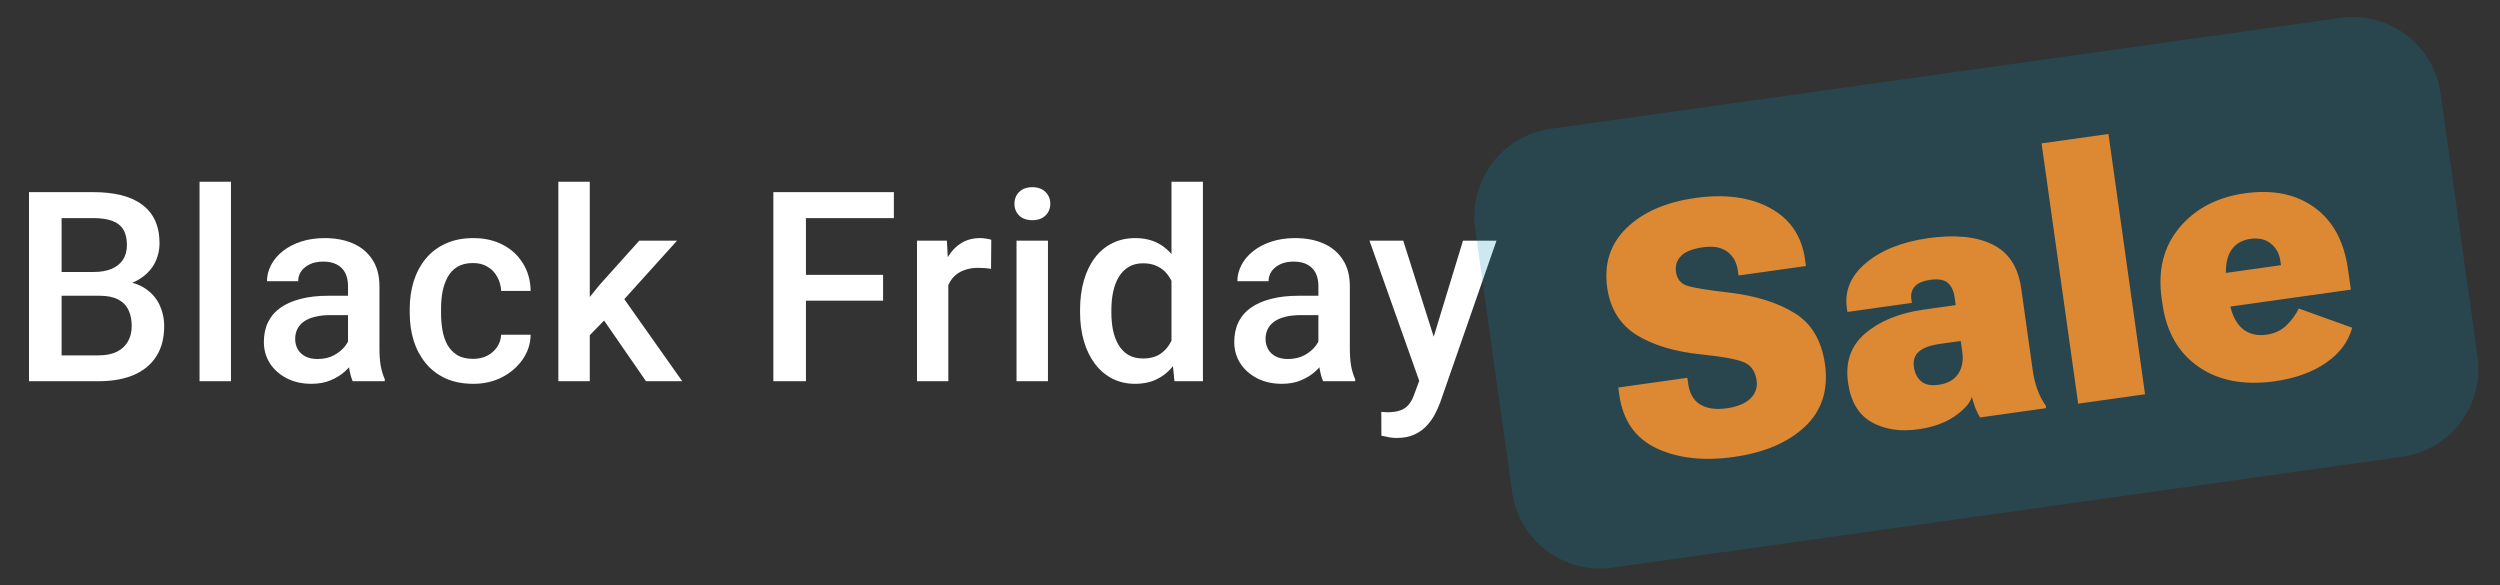
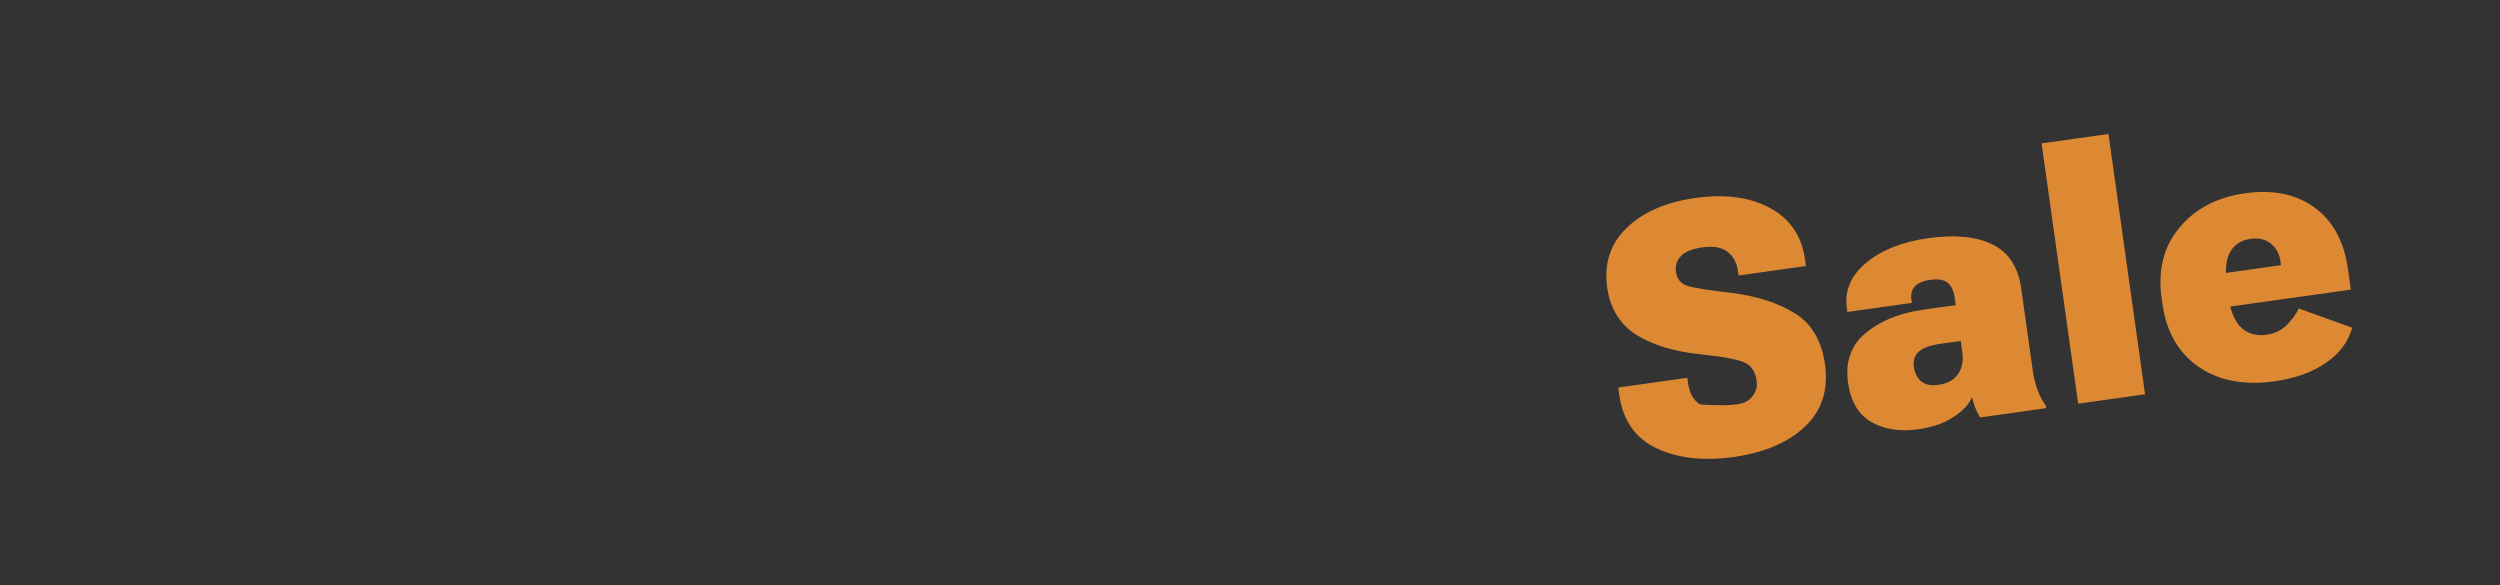
<svg xmlns="http://www.w3.org/2000/svg" width="100%" height="100%" viewBox="0 0 141 33" version="1.1" xml:space="preserve" style="fill-rule:evenodd;clip-rule:evenodd;stroke-linejoin:round;stroke-miterlimit:2;">
  <rect x="0" y="0" width="141" height="33" fill="#333333" stroke="none" />
-   <path d="M5.634,16.681L2.917,16.681L2.902,15.34L5.275,15.34C5.676,15.34 6.015,15.282 6.294,15.165C6.577,15.043 6.792,14.869 6.938,14.645C7.085,14.415 7.158,14.139 7.158,13.817C7.158,13.46 7.089,13.17 6.953,12.945C6.816,12.721 6.606,12.557 6.323,12.455C6.045,12.352 5.688,12.301 5.254,12.301L3.474,12.301L3.474,21.5L1.635,21.5L1.635,10.836L5.254,10.836C5.839,10.836 6.362,10.892 6.821,11.004C7.285,11.117 7.678,11.293 8,11.532C8.327,11.766 8.574,12.064 8.74,12.425C8.911,12.787 8.996,13.216 8.996,13.714C8.996,14.154 8.891,14.557 8.681,14.923C8.471,15.284 8.161,15.58 7.751,15.809C7.341,16.039 6.831,16.175 6.22,16.219L5.634,16.681ZM5.554,21.5L2.338,21.5L3.166,20.043L5.554,20.043C5.969,20.043 6.316,19.974 6.594,19.837C6.872,19.696 7.08,19.503 7.216,19.259C7.358,19.01 7.429,18.719 7.429,18.387C7.429,18.041 7.368,17.74 7.246,17.486C7.124,17.228 6.931,17.03 6.667,16.893C6.403,16.752 6.059,16.681 5.634,16.681L3.569,16.681L3.584,15.34L6.272,15.34L6.689,15.846C7.275,15.865 7.756,15.995 8.132,16.234C8.513,16.473 8.796,16.783 8.982,17.164C9.167,17.545 9.26,17.955 9.26,18.395C9.26,19.073 9.111,19.642 8.813,20.101C8.52,20.56 8.098,20.909 7.546,21.148C6.994,21.383 6.33,21.5 5.554,21.5ZM13.027,10.25L13.027,21.5L11.254,21.5L11.254,10.25L13.027,10.25ZM19.628,19.911L19.628,16.131C19.628,15.848 19.577,15.604 19.474,15.399C19.372,15.194 19.216,15.035 19.006,14.923C18.801,14.81 18.542,14.754 18.229,14.754C17.941,14.754 17.692,14.803 17.482,14.901C17.272,14.999 17.109,15.13 16.991,15.296C16.874,15.462 16.816,15.65 16.816,15.86L15.058,15.86C15.058,15.548 15.134,15.245 15.285,14.952C15.436,14.659 15.656,14.398 15.944,14.169C16.232,13.939 16.576,13.758 16.977,13.627C17.377,13.495 17.826,13.429 18.324,13.429C18.92,13.429 19.448,13.529 19.906,13.729C20.37,13.929 20.734,14.232 20.998,14.637C21.266,15.038 21.401,15.541 21.401,16.146L21.401,19.669C21.401,20.03 21.425,20.355 21.474,20.643C21.528,20.926 21.603,21.173 21.701,21.383L21.701,21.5L19.892,21.5C19.809,21.31 19.743,21.068 19.694,20.775C19.65,20.477 19.628,20.189 19.628,19.911ZM19.885,16.681L19.899,17.772L18.632,17.772C18.305,17.772 18.017,17.804 17.768,17.867C17.519,17.926 17.311,18.014 17.145,18.131C16.979,18.248 16.855,18.39 16.772,18.556C16.689,18.722 16.647,18.91 16.647,19.12C16.647,19.33 16.696,19.523 16.794,19.698C16.891,19.869 17.033,20.003 17.219,20.101C17.409,20.199 17.638,20.248 17.907,20.248C18.268,20.248 18.583,20.174 18.852,20.028C19.125,19.877 19.34,19.693 19.496,19.479C19.653,19.259 19.735,19.051 19.745,18.856L20.317,19.64C20.258,19.84 20.158,20.055 20.016,20.284C19.875,20.514 19.689,20.733 19.46,20.943C19.235,21.148 18.964,21.317 18.647,21.449C18.334,21.581 17.973,21.647 17.563,21.647C17.045,21.647 16.584,21.544 16.178,21.339C15.773,21.129 15.456,20.848 15.226,20.497C14.997,20.14 14.882,19.737 14.882,19.288C14.882,18.868 14.96,18.497 15.116,18.175C15.278,17.848 15.512,17.574 15.82,17.355C16.132,17.135 16.513,16.969 16.962,16.856C17.411,16.739 17.924,16.681 18.5,16.681L19.885,16.681ZM26.684,20.24C26.972,20.24 27.231,20.184 27.46,20.072C27.694,19.955 27.882,19.794 28.024,19.588C28.17,19.383 28.251,19.147 28.266,18.878L29.928,18.878C29.919,19.391 29.767,19.857 29.474,20.277C29.181,20.697 28.793,21.031 28.31,21.28C27.826,21.524 27.292,21.647 26.706,21.647C26.1,21.647 25.573,21.544 25.124,21.339C24.674,21.129 24.301,20.841 24.003,20.475C23.705,20.108 23.481,19.686 23.329,19.208C23.183,18.729 23.109,18.216 23.109,17.669L23.109,17.413C23.109,16.866 23.183,16.354 23.329,15.875C23.481,15.392 23.705,14.967 24.003,14.601C24.301,14.234 24.674,13.949 25.124,13.744C25.573,13.534 26.098,13.429 26.698,13.429C27.333,13.429 27.89,13.556 28.368,13.81C28.847,14.059 29.223,14.408 29.496,14.857C29.774,15.301 29.919,15.819 29.928,16.41L28.266,16.41C28.251,16.117 28.178,15.853 28.046,15.619C27.919,15.379 27.738,15.189 27.504,15.047C27.274,14.906 26.999,14.835 26.676,14.835C26.32,14.835 26.024,14.908 25.79,15.055C25.556,15.196 25.373,15.392 25.241,15.641C25.109,15.885 25.014,16.161 24.955,16.468C24.901,16.771 24.875,17.086 24.875,17.413L24.875,17.669C24.875,17.997 24.901,18.314 24.955,18.622C25.009,18.929 25.102,19.205 25.233,19.449C25.37,19.689 25.556,19.881 25.79,20.028C26.024,20.169 26.322,20.24 26.684,20.24ZM33.263,10.25L33.263,21.5L31.491,21.5L31.491,10.25L33.263,10.25ZM38.185,13.575L34.735,17.398L32.846,19.332L32.384,17.838L33.812,16.073L36.054,13.575L38.185,13.575ZM36.434,21.5L33.864,17.779L34.977,16.542L38.478,21.5L36.434,21.5ZM45.455,10.836L45.455,21.5L43.617,21.5L43.617,10.836L45.455,10.836ZM49.806,15.502L49.806,16.959L44.986,16.959L44.986,15.502L49.806,15.502ZM50.414,10.836L50.414,12.301L44.986,12.301L44.986,10.836L50.414,10.836ZM53.485,15.084L53.485,21.5L51.719,21.5L51.719,13.575L53.404,13.575L53.485,15.084ZM55.909,13.524L55.894,15.165C55.787,15.145 55.67,15.13 55.543,15.121C55.421,15.111 55.298,15.106 55.176,15.106C54.874,15.106 54.608,15.15 54.378,15.238C54.149,15.321 53.956,15.443 53.8,15.604C53.648,15.76 53.531,15.951 53.448,16.175C53.365,16.4 53.316,16.651 53.301,16.93L52.899,16.959C52.899,16.461 52.948,15.999 53.045,15.575C53.143,15.15 53.289,14.776 53.485,14.454C53.685,14.132 53.934,13.88 54.232,13.7C54.534,13.519 54.884,13.429 55.279,13.429C55.386,13.429 55.501,13.439 55.623,13.458C55.75,13.477 55.845,13.5 55.909,13.524ZM59.105,13.575L59.105,21.5L57.332,21.5L57.332,13.575L59.105,13.575ZM57.215,11.495C57.215,11.227 57.303,11.004 57.478,10.829C57.659,10.648 57.908,10.558 58.226,10.558C58.538,10.558 58.785,10.648 58.965,10.829C59.146,11.004 59.236,11.227 59.236,11.495C59.236,11.759 59.146,11.979 58.965,12.154C58.785,12.33 58.538,12.418 58.226,12.418C57.908,12.418 57.659,12.33 57.478,12.154C57.303,11.979 57.215,11.759 57.215,11.495ZM66.072,19.859L66.072,10.25L67.845,10.25L67.845,21.5L66.241,21.5L66.072,19.859ZM60.916,17.626L60.916,17.472C60.916,16.871 60.987,16.324 61.128,15.831C61.27,15.333 61.475,14.906 61.743,14.549C62.012,14.188 62.339,13.912 62.725,13.722C63.111,13.526 63.545,13.429 64.029,13.429C64.507,13.429 64.927,13.522 65.288,13.707C65.65,13.893 65.957,14.159 66.211,14.505C66.465,14.847 66.668,15.257 66.819,15.736C66.971,16.209 67.078,16.737 67.141,17.318L67.141,17.809C67.078,18.375 66.971,18.893 66.819,19.361C66.668,19.83 66.465,20.235 66.211,20.577C65.957,20.919 65.647,21.183 65.281,21.368C64.92,21.554 64.497,21.647 64.014,21.647C63.535,21.647 63.103,21.546 62.718,21.346C62.337,21.146 62.012,20.865 61.743,20.504C61.475,20.143 61.27,19.718 61.128,19.23C60.987,18.736 60.916,18.202 60.916,17.626ZM62.681,17.472L62.681,17.626C62.681,17.987 62.713,18.324 62.776,18.636C62.844,18.949 62.95,19.225 63.091,19.464C63.233,19.698 63.416,19.884 63.64,20.02C63.87,20.152 64.143,20.218 64.461,20.218C64.861,20.218 65.191,20.13 65.45,19.955C65.708,19.779 65.911,19.542 66.057,19.244C66.209,18.941 66.311,18.605 66.365,18.233L66.365,16.908C66.336,16.62 66.275,16.351 66.182,16.102C66.094,15.853 65.974,15.636 65.823,15.45C65.672,15.26 65.484,15.113 65.259,15.011C65.039,14.903 64.778,14.85 64.475,14.85C64.153,14.85 63.88,14.918 63.655,15.055C63.431,15.191 63.245,15.379 63.098,15.619C62.957,15.858 62.852,16.136 62.783,16.454C62.715,16.771 62.681,17.11 62.681,17.472ZM74.358,19.911L74.358,16.131C74.358,15.848 74.307,15.604 74.204,15.399C74.102,15.194 73.945,15.035 73.736,14.923C73.53,14.81 73.272,14.754 72.959,14.754C72.671,14.754 72.422,14.803 72.212,14.901C72.002,14.999 71.839,15.13 71.721,15.296C71.604,15.462 71.546,15.65 71.546,15.86L69.788,15.86C69.788,15.548 69.863,15.245 70.015,14.952C70.166,14.659 70.386,14.398 70.674,14.169C70.962,13.939 71.306,13.758 71.707,13.627C72.107,13.495 72.556,13.429 73.054,13.429C73.65,13.429 74.177,13.529 74.636,13.729C75.1,13.929 75.464,14.232 75.728,14.637C75.996,15.038 76.131,15.541 76.131,16.146L76.131,19.669C76.131,20.03 76.155,20.355 76.204,20.643C76.257,20.926 76.333,21.173 76.431,21.383L76.431,21.5L74.622,21.5C74.539,21.31 74.473,21.068 74.424,20.775C74.38,20.477 74.358,20.189 74.358,19.911ZM74.614,16.681L74.629,17.772L73.362,17.772C73.035,17.772 72.747,17.804 72.498,17.867C72.249,17.926 72.041,18.014 71.875,18.131C71.709,18.248 71.585,18.39 71.502,18.556C71.419,18.722 71.377,18.91 71.377,19.12C71.377,19.33 71.426,19.523 71.524,19.698C71.621,19.869 71.763,20.003 71.948,20.101C72.139,20.199 72.368,20.248 72.637,20.248C72.998,20.248 73.313,20.174 73.582,20.028C73.855,19.877 74.07,19.693 74.226,19.479C74.382,19.259 74.465,19.051 74.475,18.856L75.047,19.64C74.988,19.84 74.888,20.055 74.746,20.284C74.605,20.514 74.419,20.733 74.19,20.943C73.965,21.148 73.694,21.317 73.377,21.449C73.064,21.581 72.703,21.647 72.293,21.647C71.775,21.647 71.314,21.544 70.908,21.339C70.503,21.129 70.186,20.848 69.956,20.497C69.727,20.14 69.612,19.737 69.612,19.288C69.612,18.868 69.69,18.497 69.846,18.175C70.007,17.848 70.242,17.574 70.549,17.355C70.862,17.135 71.243,16.969 71.692,16.856C72.141,16.739 72.654,16.681 73.23,16.681L74.614,16.681ZM80.359,20.636L82.512,13.575L84.402,13.575L81.223,22.709C81.15,22.904 81.055,23.116 80.937,23.346C80.82,23.575 80.666,23.793 80.476,23.998C80.29,24.208 80.059,24.376 79.78,24.503C79.502,24.635 79.165,24.701 78.769,24.701C78.613,24.701 78.462,24.686 78.315,24.657C78.174,24.632 78.04,24.606 77.912,24.576L77.905,23.229C77.954,23.233 78.013,23.238 78.081,23.243C78.154,23.248 78.213,23.251 78.257,23.251C78.55,23.251 78.794,23.214 78.989,23.141C79.185,23.072 79.343,22.96 79.465,22.804C79.592,22.648 79.7,22.438 79.787,22.174L80.359,20.636ZM79.143,13.575L81.025,19.508L81.34,21.368L80.117,21.683L77.239,13.575L79.143,13.575Z" style="fill:white;fill-rule:nonzero;" />
  <g transform="matrix(0.99,-0.139,0.139,0.99,-0.303,11.563)">
-     <path d="M137.528,12.949C137.528,10.189 135.287,7.949 132.528,7.949L87.528,7.949C84.768,7.949 82.528,10.189 82.528,12.949L82.528,27.949C82.528,30.708 84.768,32.949 87.528,32.949L132.528,32.949C135.287,32.949 137.528,30.708 137.528,27.949L137.528,12.949Z" style="fill:rgb(4,146,186);fill-opacity:0.2;" />
-   </g>
+     </g>
  <g>
-     <path d="M91.328,22.272L91.27,21.856L95.167,21.308L95.209,21.608C95.282,22.176 95.51,22.578 95.891,22.814C96.278,23.042 96.775,23.114 97.381,23.029C97.981,22.944 98.425,22.763 98.715,22.486C99.01,22.201 99.13,21.859 99.074,21.459C99.009,20.995 98.805,20.669 98.463,20.48C98.121,20.292 97.292,20.129 95.978,19.991C94.478,19.84 93.256,19.476 92.314,18.899C91.377,18.314 90.821,17.425 90.647,16.233C90.457,14.88 90.819,13.757 91.732,12.866C92.651,11.968 93.949,11.401 95.625,11.165C97.295,10.931 98.695,11.118 99.826,11.729C100.957,12.339 101.616,13.305 101.802,14.626L101.855,15.004L98.054,15.538L98.016,15.267C97.949,14.79 97.747,14.43 97.411,14.188C97.081,13.945 96.626,13.865 96.046,13.946C95.465,14.028 95.054,14.191 94.813,14.435C94.571,14.68 94.475,14.979 94.525,15.334C94.578,15.714 94.772,15.969 95.106,16.1C95.445,16.223 96.273,16.36 97.589,16.51C99.047,16.687 100.251,17.067 101.201,17.65C102.156,18.225 102.732,19.187 102.928,20.533C103.131,21.984 102.755,23.161 101.797,24.065C100.838,24.962 99.501,25.531 97.786,25.772C96.091,26.011 94.641,25.849 93.439,25.289C92.235,24.722 91.531,23.716 91.328,22.272ZM104.23,21.583C104.066,20.416 104.39,19.489 105.201,18.803C106.017,18.11 107.102,17.665 108.455,17.468L110.302,17.209L110.237,16.745C110.189,16.403 110.063,16.141 109.86,15.959C109.657,15.777 109.333,15.718 108.888,15.78C108.443,15.843 108.14,15.974 107.977,16.175C107.82,16.368 107.761,16.6 107.799,16.87L107.829,17.083L104.193,17.594L104.163,17.381C104.024,16.395 104.387,15.542 105.253,14.822C106.118,14.102 107.285,13.639 108.755,13.432C110.251,13.222 111.454,13.339 112.365,13.783C113.281,14.22 113.824,15.047 113.996,16.266L114.644,20.879C114.699,21.272 114.791,21.647 114.92,22.003C115.056,22.359 115.208,22.647 115.377,22.866L115.399,23.021L111.676,23.544C111.591,23.411 111.504,23.236 111.414,23.019C111.331,22.8 111.265,22.589 111.217,22.386C111.092,22.758 110.759,23.127 110.219,23.493C109.685,23.857 109.005,24.097 108.18,24.213C107.161,24.356 106.284,24.22 105.548,23.804C104.819,23.387 104.38,22.646 104.23,21.583ZM107.942,20.696C107.99,21.038 108.127,21.308 108.352,21.506C108.576,21.698 108.904,21.764 109.336,21.703C109.839,21.633 110.205,21.43 110.434,21.095C110.663,20.761 110.743,20.349 110.674,19.859L110.586,19.23L109.435,19.392C108.855,19.473 108.449,19.622 108.216,19.839C107.983,20.049 107.891,20.335 107.942,20.696ZM117.209,22.767L115.145,8.087L118.917,7.556L120.98,22.236L117.209,22.767ZM121.96,17.129L121.916,16.819C121.694,15.24 122.028,13.914 122.916,12.842C123.81,11.77 125.044,11.123 126.617,10.902C128.19,10.681 129.497,10.948 130.536,11.702C131.575,12.451 132.205,13.611 132.426,15.184L132.588,16.335L124.58,17.46L124.314,15.565L128.647,14.956L128.618,14.753C128.565,14.326 128.386,13.99 128.082,13.744C127.784,13.496 127.396,13.406 126.919,13.473C126.391,13.547 126.009,13.798 125.773,14.226C125.543,14.646 125.483,15.253 125.595,16.046L125.703,16.819C125.812,17.593 126.052,18.151 126.422,18.493C126.791,18.829 127.263,18.957 127.837,18.876C128.294,18.812 128.67,18.634 128.965,18.343C129.259,18.052 129.488,17.737 129.651,17.399L132.663,18.484C132.446,19.277 131.95,19.939 131.177,20.468C130.403,20.998 129.442,21.343 128.295,21.504C126.573,21.746 125.141,21.474 123.999,20.688C122.862,19.901 122.183,18.715 121.96,17.129Z" style="fill:rgb(221,137,52);fill-rule:nonzero;" />
+     <path d="M91.328,22.272L91.27,21.856L95.167,21.308L95.209,21.608C95.282,22.176 95.51,22.578 95.891,22.814C97.981,22.944 98.425,22.763 98.715,22.486C99.01,22.201 99.13,21.859 99.074,21.459C99.009,20.995 98.805,20.669 98.463,20.48C98.121,20.292 97.292,20.129 95.978,19.991C94.478,19.84 93.256,19.476 92.314,18.899C91.377,18.314 90.821,17.425 90.647,16.233C90.457,14.88 90.819,13.757 91.732,12.866C92.651,11.968 93.949,11.401 95.625,11.165C97.295,10.931 98.695,11.118 99.826,11.729C100.957,12.339 101.616,13.305 101.802,14.626L101.855,15.004L98.054,15.538L98.016,15.267C97.949,14.79 97.747,14.43 97.411,14.188C97.081,13.945 96.626,13.865 96.046,13.946C95.465,14.028 95.054,14.191 94.813,14.435C94.571,14.68 94.475,14.979 94.525,15.334C94.578,15.714 94.772,15.969 95.106,16.1C95.445,16.223 96.273,16.36 97.589,16.51C99.047,16.687 100.251,17.067 101.201,17.65C102.156,18.225 102.732,19.187 102.928,20.533C103.131,21.984 102.755,23.161 101.797,24.065C100.838,24.962 99.501,25.531 97.786,25.772C96.091,26.011 94.641,25.849 93.439,25.289C92.235,24.722 91.531,23.716 91.328,22.272ZM104.23,21.583C104.066,20.416 104.39,19.489 105.201,18.803C106.017,18.11 107.102,17.665 108.455,17.468L110.302,17.209L110.237,16.745C110.189,16.403 110.063,16.141 109.86,15.959C109.657,15.777 109.333,15.718 108.888,15.78C108.443,15.843 108.14,15.974 107.977,16.175C107.82,16.368 107.761,16.6 107.799,16.87L107.829,17.083L104.193,17.594L104.163,17.381C104.024,16.395 104.387,15.542 105.253,14.822C106.118,14.102 107.285,13.639 108.755,13.432C110.251,13.222 111.454,13.339 112.365,13.783C113.281,14.22 113.824,15.047 113.996,16.266L114.644,20.879C114.699,21.272 114.791,21.647 114.92,22.003C115.056,22.359 115.208,22.647 115.377,22.866L115.399,23.021L111.676,23.544C111.591,23.411 111.504,23.236 111.414,23.019C111.331,22.8 111.265,22.589 111.217,22.386C111.092,22.758 110.759,23.127 110.219,23.493C109.685,23.857 109.005,24.097 108.18,24.213C107.161,24.356 106.284,24.22 105.548,23.804C104.819,23.387 104.38,22.646 104.23,21.583ZM107.942,20.696C107.99,21.038 108.127,21.308 108.352,21.506C108.576,21.698 108.904,21.764 109.336,21.703C109.839,21.633 110.205,21.43 110.434,21.095C110.663,20.761 110.743,20.349 110.674,19.859L110.586,19.23L109.435,19.392C108.855,19.473 108.449,19.622 108.216,19.839C107.983,20.049 107.891,20.335 107.942,20.696ZM117.209,22.767L115.145,8.087L118.917,7.556L120.98,22.236L117.209,22.767ZM121.96,17.129L121.916,16.819C121.694,15.24 122.028,13.914 122.916,12.842C123.81,11.77 125.044,11.123 126.617,10.902C128.19,10.681 129.497,10.948 130.536,11.702C131.575,12.451 132.205,13.611 132.426,15.184L132.588,16.335L124.58,17.46L124.314,15.565L128.647,14.956L128.618,14.753C128.565,14.326 128.386,13.99 128.082,13.744C127.784,13.496 127.396,13.406 126.919,13.473C126.391,13.547 126.009,13.798 125.773,14.226C125.543,14.646 125.483,15.253 125.595,16.046L125.703,16.819C125.812,17.593 126.052,18.151 126.422,18.493C126.791,18.829 127.263,18.957 127.837,18.876C128.294,18.812 128.67,18.634 128.965,18.343C129.259,18.052 129.488,17.737 129.651,17.399L132.663,18.484C132.446,19.277 131.95,19.939 131.177,20.468C130.403,20.998 129.442,21.343 128.295,21.504C126.573,21.746 125.141,21.474 123.999,20.688C122.862,19.901 122.183,18.715 121.96,17.129Z" style="fill:rgb(221,137,52);fill-rule:nonzero;" />
  </g>
</svg>